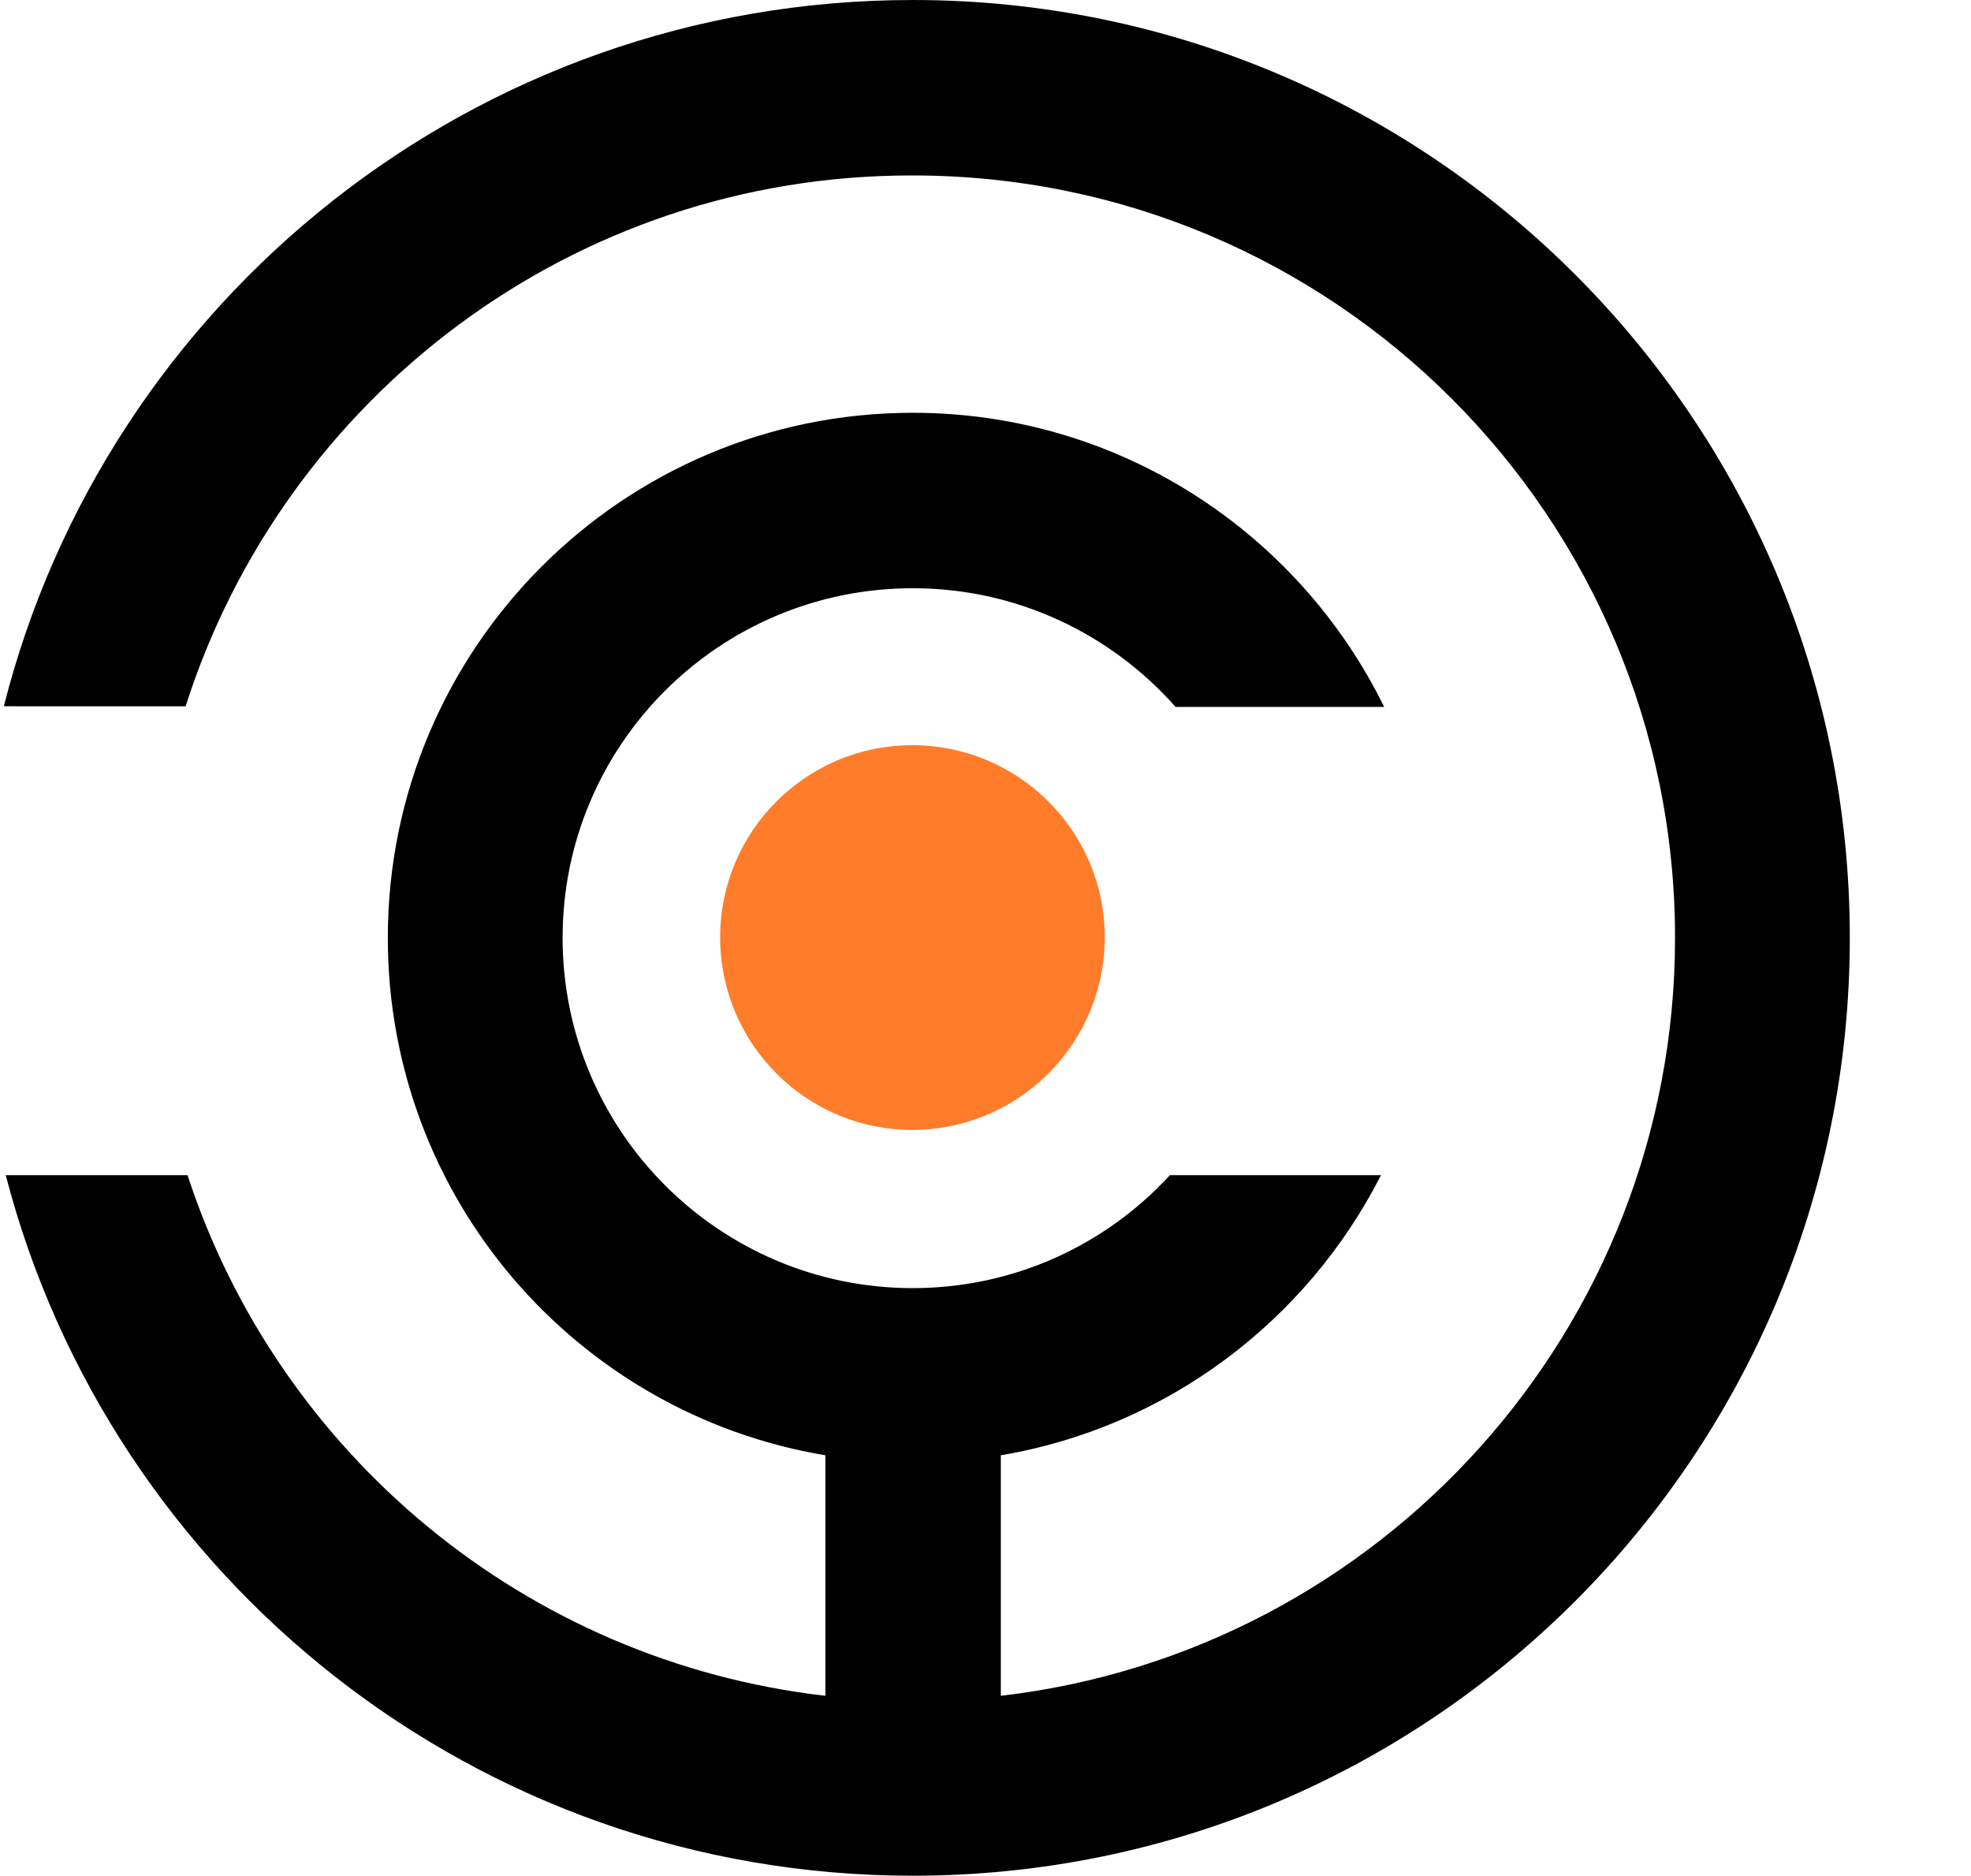
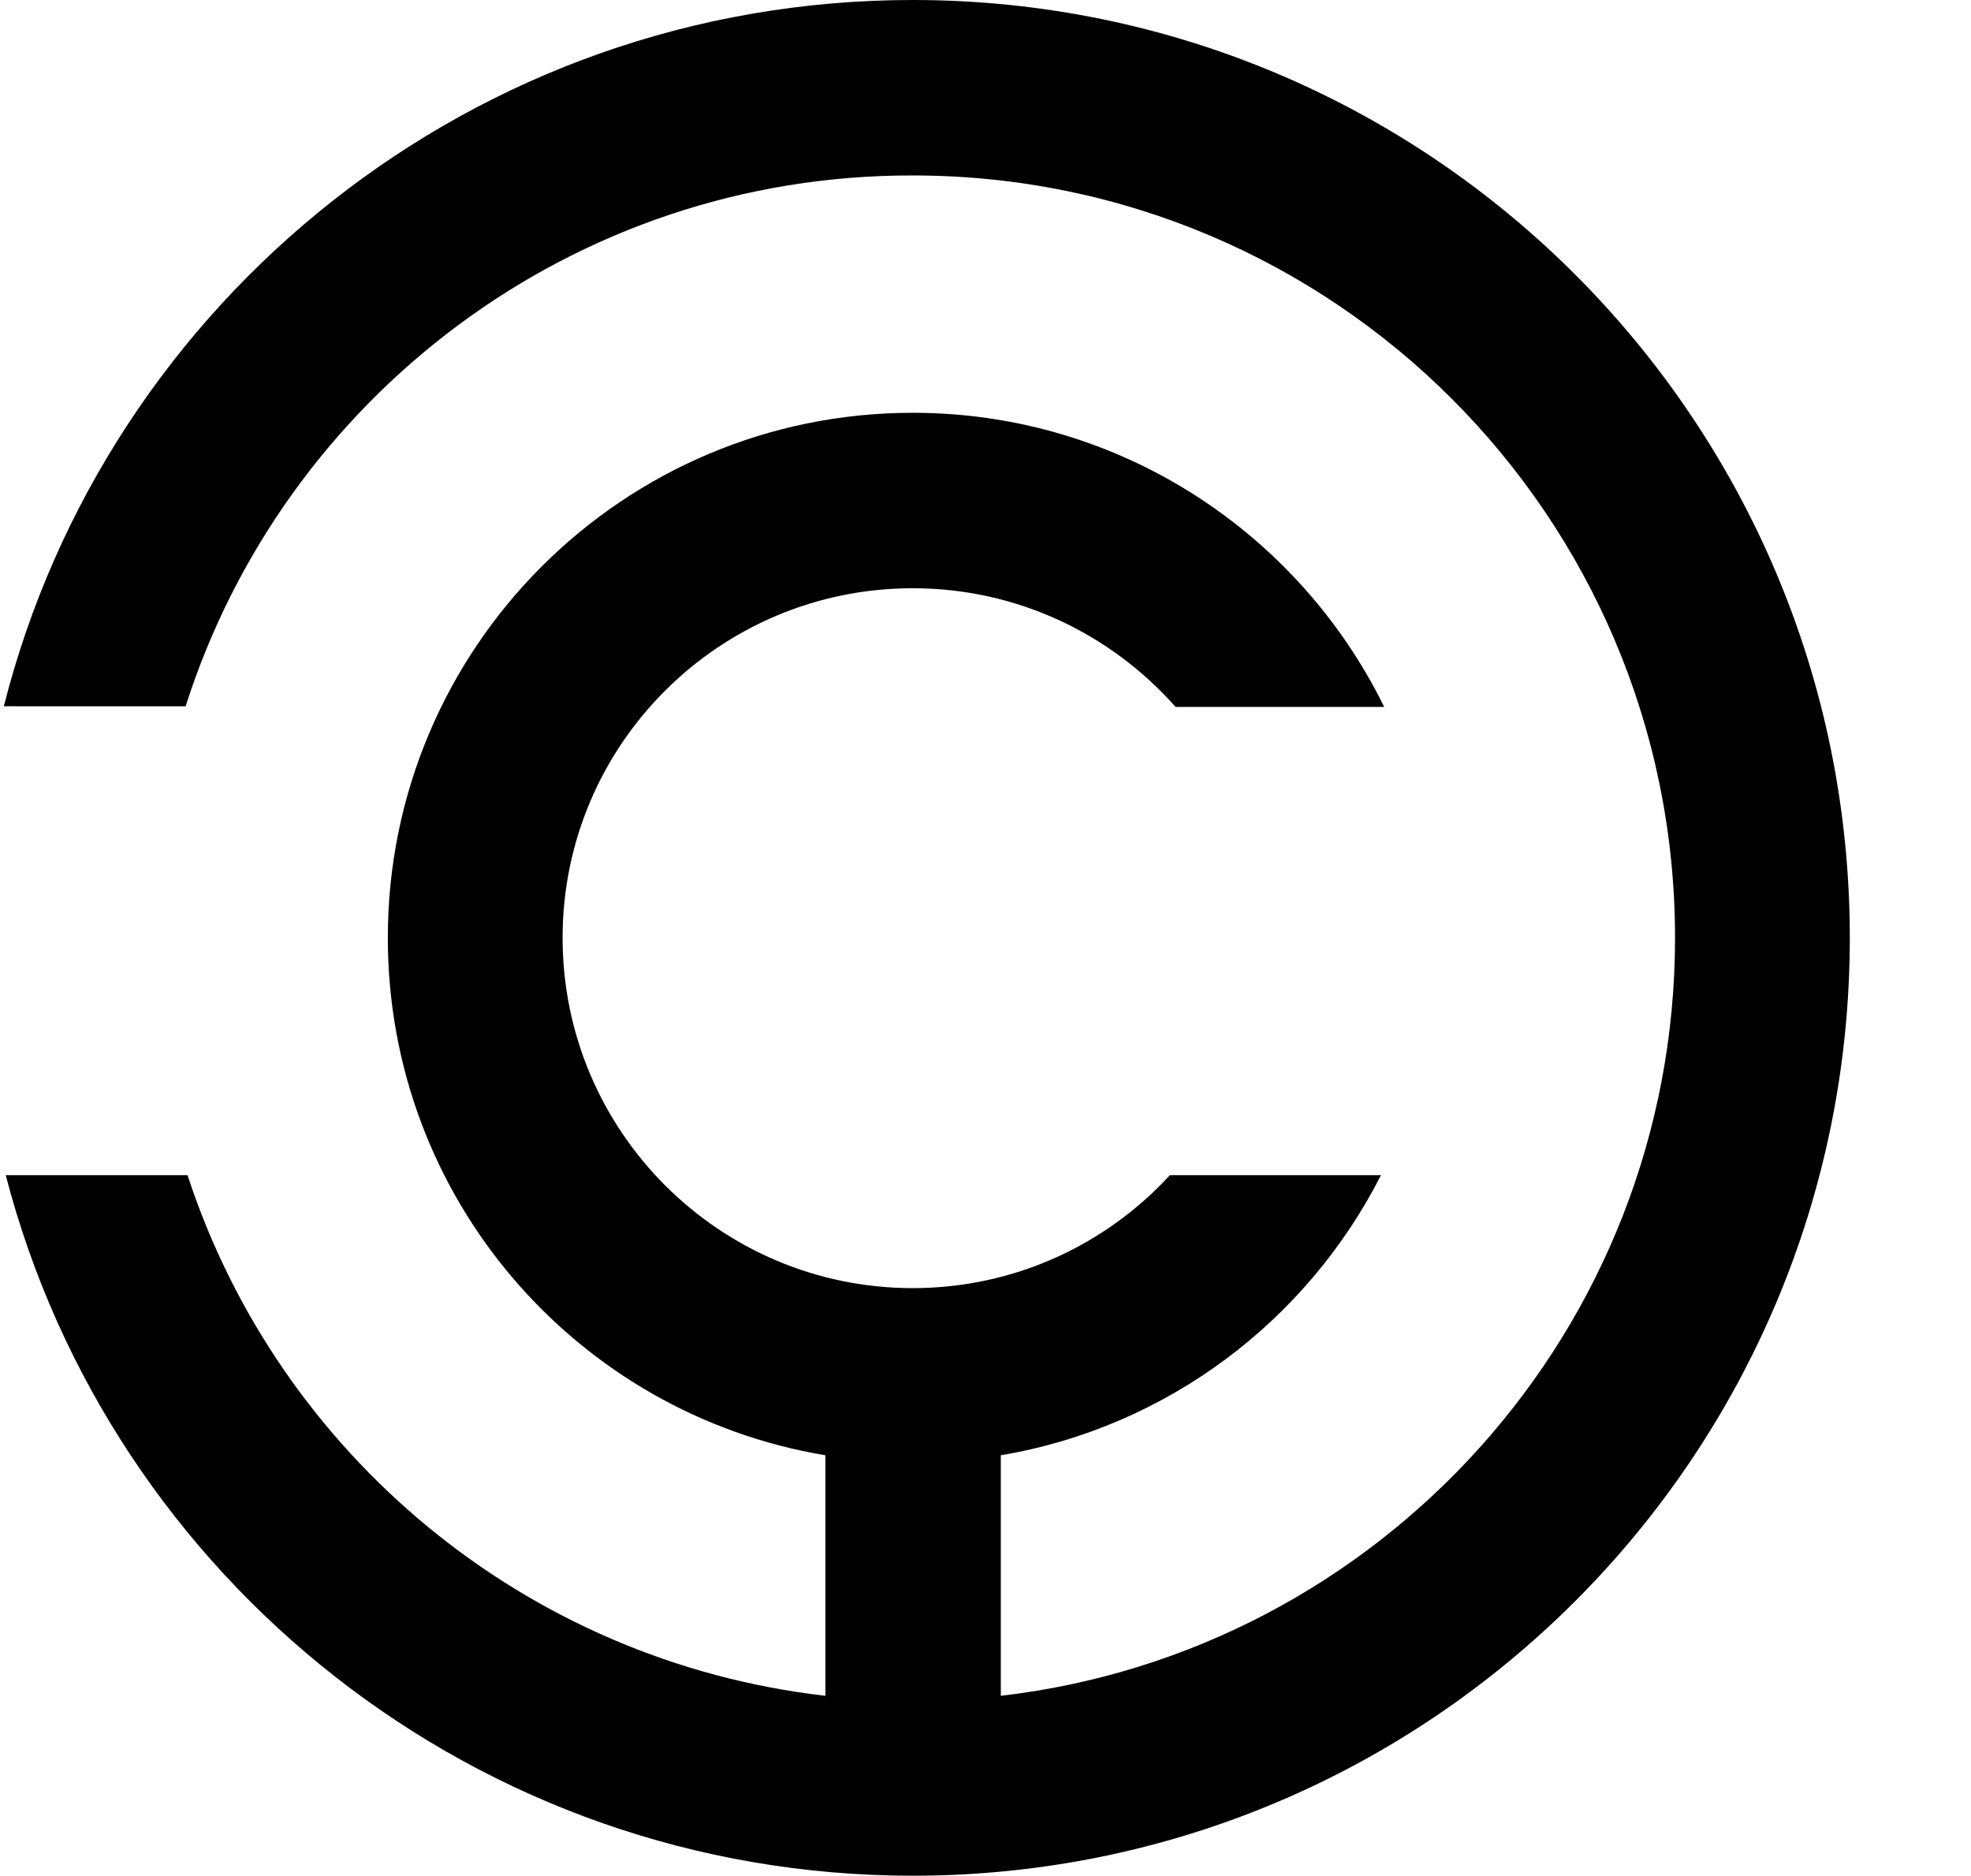
<svg xmlns="http://www.w3.org/2000/svg" version="1.2" viewBox="0 0 309 294" width="309" height="294">
  <title>Babylon-svg</title>
  <style>
		.s0 { fill: #000000 } 
		.s1 { fill: #ff7c2b } 
	</style>
-   <path fill-rule="evenodd" class="s0" d="m0.6 110.7c16.1-63.6 73.8-110.7 142.5-110.7 81.1 0 146.9 65.8 146.9 147 0 81.2-65.8 147-146.9 147-68.3 0-125.8-46.6-142.2-109.8h28.5c14.3 43.7 53 76.2 100 81.6v-37.7c-39-6.5-68.6-40.3-68.6-81.1 0-45.4 36.8-82.3 82.3-82.3 32.4 0 60.5 18.8 73.9 46.1h-32.7c-10.1-11.4-24.8-18.6-41.2-18.6-30.3 0-54.9 24.5-54.9 54.8 0 30.3 24.6 54.9 54.9 54.9 15.9 0 30.3-6.8 40.3-17.7h33.1c-11.6 22.8-33.5 39.5-59.6 43.9v37.7c59.5-6.9 105.7-57.5 105.7-118.8 0-66-53.5-119.5-119.5-119.5-53.4-0.1-98.6 34.9-114 83.2zm471.8 42.2q8.8 10.4 8.8 26.9 0 14.3-6.5 24.5-6.5 10.2-18.3 15.6-11.9 5.3-28.1 5.3h-60.5v-162.3h26.4v0.1l27.2-0.3q16.7 0 28.7 5.3 12.3 5.1 19 15.3 6.8 10 6.8 25 0 12.8-7.9 23-4.4 5.7-10.9 10 9.3 4.5 15.3 11.6zm-26 41.9q7.4-6.2 7.4-16.9 0-11.6-8.3-18.1-8.1-6.7-23-6.5h-19.1l-9.2 0.5v47.3h32q12.8 0 20.2-6.3zm-52.2-63.7h29.5q11.6 0 18.1-6.1 6.7-6.2 6.7-17.1 0-11.2-7.7-17.2-7.4-6-20.8-5.8h-25.8c0 0 0 46.2 0 46.2zm191.6 82.2q-0.1 0.2-0.3 0.4-0.1 0.2-0.3 0.4-0.1 0.2-0.3 0.4-9.9 13.5-31 13.5-20.9 0-32.5-9.3-11.4-9.3-11.4-26.2 0-18.1 12.1-27.6 12.3-9.5 34.1-9.5h28.9q-0.7-5.3-2-9.5-2.6-7.9-8.1-12.1-5.4-4.1-14.2-4.1-8.1 0-14.4 3.5-6.2 3.4-10.4 10.6l-23.7-8.3q4-7.7 10.2-14.4 6.3-6.7 15.8-10.7 9.8-3.9 23-3.9 16.9 0 28 6.2 11.4 6.3 17 18.6 5.5 12.3 5.5 30.4l-0.7 63.5h-24.3l-0.7-12.3q-0.1 0.2-0.3 0.4zm-0.2-36.1v-1.8h-21.1q-15.5 0-21.8 4.4-6.2 4.1-6.2 12 0 6.7 5.3 10.7 5.6 3.7 15.3 3.7 8.6 0 14.8-3.9 6.5-4.2 10-10.7 3.7-6.7 3.7-14.4zm64.1 48v-162.3h26v63.3q4.7-7.3 11.4-12.1 10.7-7.6 25.3-7.6 15.7 0 27.3 7.6 11.9 7.5 18.4 21.1 6.7 13.5 6.7 32 0 18.4-6.7 32-6.5 13.7-18.4 21.4-11.6 7.4-27.3 7.4-14.6 0-25.3-7.4-6.9-5.1-11.7-12.7l-1.1 17.3c0 0-24.6 0-24.6 0zm40.4-25.5q7 4.6 15.8 4.6 9.2 0 16.4-4.6 7.2-4.9 11.4-13.2 4.4-8.4 4.4-19.3 0-10.9-4.2-19.2-3.9-8.4-11.1-13-7.2-4.6-16.7-4.6-8.8 0-15.8 4.6-6.9 4.6-10.9 13-3.7 8.3-3.7 19.2 0 10.9 3.7 19.3 4 8.3 10.7 13.2zm106.6 71.5q-1.6-0.6-3.2-1.3-1.7-0.7-3.3-1.4-1.6-0.7-3.1-1.5l9.7-21.1q4.4 2 8.1 3.2 3.8 1.4 6.1 1.4 5.5 0 9.2-3 4-2.8 6.3-8.4l6.3-14.8-51.5-115h28.3l35.4 85.7 34.4-85.7h28.3l-53.8 128.2q-4.9 11.1-10 19.5-4.9 8.3-12.3 12.7-7.4 4.7-19 4.7-5.6 0-12.5-2.1-1.7-0.5-3.4-1.1zm138-46v-162.3h26v162.3c0 0-26 0-26 0zm67.6-26.4q-7.6-13.7-7.6-31.6 0-17.8 7.4-31.5 7.6-13.7 21.1-21.3 13.4-7.9 30.8-7.9 17.4 0 30.9 7.9 13.4 7.6 20.8 21.3 7.7 13.7 7.7 31.5 0 17.9-7.4 31.6-7.4 13.7-20.9 21.5-13.4 7.7-30.6 7.7-17.4 0-31.1-7.7-13.4-7.8-21.1-21.5zm80.7-12.3q4.2-8.4 4.2-19.3 0-10.9-4.4-19-4.2-8.3-11.6-13-7.4-4.8-17.2-4.8-9.7 0-17.1 4.6-7.5 4.6-11.6 13-4.2 8.3-4.2 19.2 0 10.9 4.2 19.3 4.4 8.1 11.8 13 7.6 4.6 17.4 4.6 9.5 0 16.9-4.6 7.4-4.9 11.6-13zm64.5-77.2h24.3l1.3 16.1q4.6-7.4 11.3-12 9.9-6.9 23.6-6.9 21.1 0 32.5 13 11.6 12.7 11.6 39.4v66.3h-26v-59.3q0-14-3.2-21.4-3.1-7.6-8.8-10.7-5.6-3-13.3-3-12.9-0.2-20.1 8.6-7.2 8.8-7.2 25.3v60.5h-26c0 0 0-115.9 0-115.9z" />
-   <path class="s1" d="m173.2 146.9c0 16.7-13.5 30.2-30.2 30.2-16.6 0-30.1-13.5-30.1-30.2 0-16.6 13.5-30.1 30.1-30.1 16.7 0 30.2 13.5 30.2 30.1z" />
+   <path fill-rule="evenodd" class="s0" d="m0.6 110.7c16.1-63.6 73.8-110.7 142.5-110.7 81.1 0 146.9 65.8 146.9 147 0 81.2-65.8 147-146.9 147-68.3 0-125.8-46.6-142.2-109.8h28.5c14.3 43.7 53 76.2 100 81.6v-37.7c-39-6.5-68.6-40.3-68.6-81.1 0-45.4 36.8-82.3 82.3-82.3 32.4 0 60.5 18.8 73.9 46.1h-32.7c-10.1-11.4-24.8-18.6-41.2-18.6-30.3 0-54.9 24.5-54.9 54.8 0 30.3 24.6 54.9 54.9 54.9 15.9 0 30.3-6.8 40.3-17.7h33.1c-11.6 22.8-33.5 39.5-59.6 43.9v37.7c59.5-6.9 105.7-57.5 105.7-118.8 0-66-53.5-119.5-119.5-119.5-53.4-0.1-98.6 34.9-114 83.2zm471.8 42.2q8.8 10.4 8.8 26.9 0 14.3-6.5 24.5-6.5 10.2-18.3 15.6-11.9 5.3-28.1 5.3v-162.3h26.4v0.1l27.2-0.3q16.7 0 28.7 5.3 12.3 5.1 19 15.3 6.8 10 6.8 25 0 12.8-7.9 23-4.4 5.7-10.9 10 9.3 4.5 15.3 11.6zm-26 41.9q7.4-6.2 7.4-16.9 0-11.6-8.3-18.1-8.1-6.7-23-6.5h-19.1l-9.2 0.5v47.3h32q12.8 0 20.2-6.3zm-52.2-63.7h29.5q11.6 0 18.1-6.1 6.7-6.2 6.7-17.1 0-11.2-7.7-17.2-7.4-6-20.8-5.8h-25.8c0 0 0 46.2 0 46.2zm191.6 82.2q-0.1 0.2-0.3 0.4-0.1 0.2-0.3 0.4-0.1 0.2-0.3 0.4-9.9 13.5-31 13.5-20.9 0-32.5-9.3-11.4-9.3-11.4-26.2 0-18.1 12.1-27.6 12.3-9.5 34.1-9.5h28.9q-0.7-5.3-2-9.5-2.6-7.9-8.1-12.1-5.4-4.1-14.2-4.1-8.1 0-14.4 3.5-6.2 3.4-10.4 10.6l-23.7-8.3q4-7.7 10.2-14.4 6.3-6.7 15.8-10.7 9.8-3.9 23-3.9 16.9 0 28 6.2 11.4 6.3 17 18.6 5.5 12.3 5.5 30.4l-0.7 63.5h-24.3l-0.7-12.3q-0.1 0.2-0.3 0.4zm-0.2-36.1v-1.8h-21.1q-15.5 0-21.8 4.4-6.2 4.1-6.2 12 0 6.7 5.3 10.7 5.6 3.7 15.3 3.7 8.6 0 14.8-3.9 6.5-4.2 10-10.7 3.7-6.7 3.7-14.4zm64.1 48v-162.3h26v63.3q4.7-7.3 11.4-12.1 10.7-7.6 25.3-7.6 15.7 0 27.3 7.6 11.9 7.5 18.4 21.1 6.7 13.5 6.7 32 0 18.4-6.7 32-6.5 13.7-18.4 21.4-11.6 7.4-27.3 7.4-14.6 0-25.3-7.4-6.9-5.1-11.7-12.7l-1.1 17.3c0 0-24.6 0-24.6 0zm40.4-25.5q7 4.6 15.8 4.6 9.2 0 16.4-4.6 7.2-4.9 11.4-13.2 4.4-8.4 4.4-19.3 0-10.9-4.2-19.2-3.9-8.4-11.1-13-7.2-4.6-16.7-4.6-8.8 0-15.8 4.6-6.9 4.6-10.9 13-3.7 8.3-3.7 19.2 0 10.9 3.7 19.3 4 8.3 10.7 13.2zm106.6 71.5q-1.6-0.6-3.2-1.3-1.7-0.7-3.3-1.4-1.6-0.7-3.1-1.5l9.7-21.1q4.4 2 8.1 3.2 3.8 1.4 6.1 1.4 5.5 0 9.2-3 4-2.8 6.3-8.4l6.3-14.8-51.5-115h28.3l35.4 85.7 34.4-85.7h28.3l-53.8 128.2q-4.9 11.1-10 19.5-4.9 8.3-12.3 12.7-7.4 4.7-19 4.7-5.6 0-12.5-2.1-1.7-0.5-3.4-1.1zm138-46v-162.3h26v162.3c0 0-26 0-26 0zm67.6-26.4q-7.6-13.7-7.6-31.6 0-17.8 7.4-31.5 7.6-13.7 21.1-21.3 13.4-7.9 30.8-7.9 17.4 0 30.9 7.9 13.4 7.6 20.8 21.3 7.7 13.7 7.7 31.5 0 17.9-7.4 31.6-7.4 13.7-20.9 21.5-13.4 7.7-30.6 7.7-17.4 0-31.1-7.7-13.4-7.8-21.1-21.5zm80.7-12.3q4.2-8.4 4.2-19.3 0-10.9-4.4-19-4.2-8.3-11.6-13-7.4-4.8-17.2-4.8-9.7 0-17.1 4.6-7.5 4.6-11.6 13-4.2 8.3-4.2 19.2 0 10.9 4.2 19.3 4.4 8.1 11.8 13 7.6 4.6 17.4 4.6 9.5 0 16.9-4.6 7.4-4.9 11.6-13zm64.5-77.2h24.3l1.3 16.1q4.6-7.4 11.3-12 9.9-6.9 23.6-6.9 21.1 0 32.5 13 11.6 12.7 11.6 39.4v66.3h-26v-59.3q0-14-3.2-21.4-3.1-7.6-8.8-10.7-5.6-3-13.3-3-12.9-0.2-20.1 8.6-7.2 8.8-7.2 25.3v60.5h-26c0 0 0-115.9 0-115.9z" />
</svg>